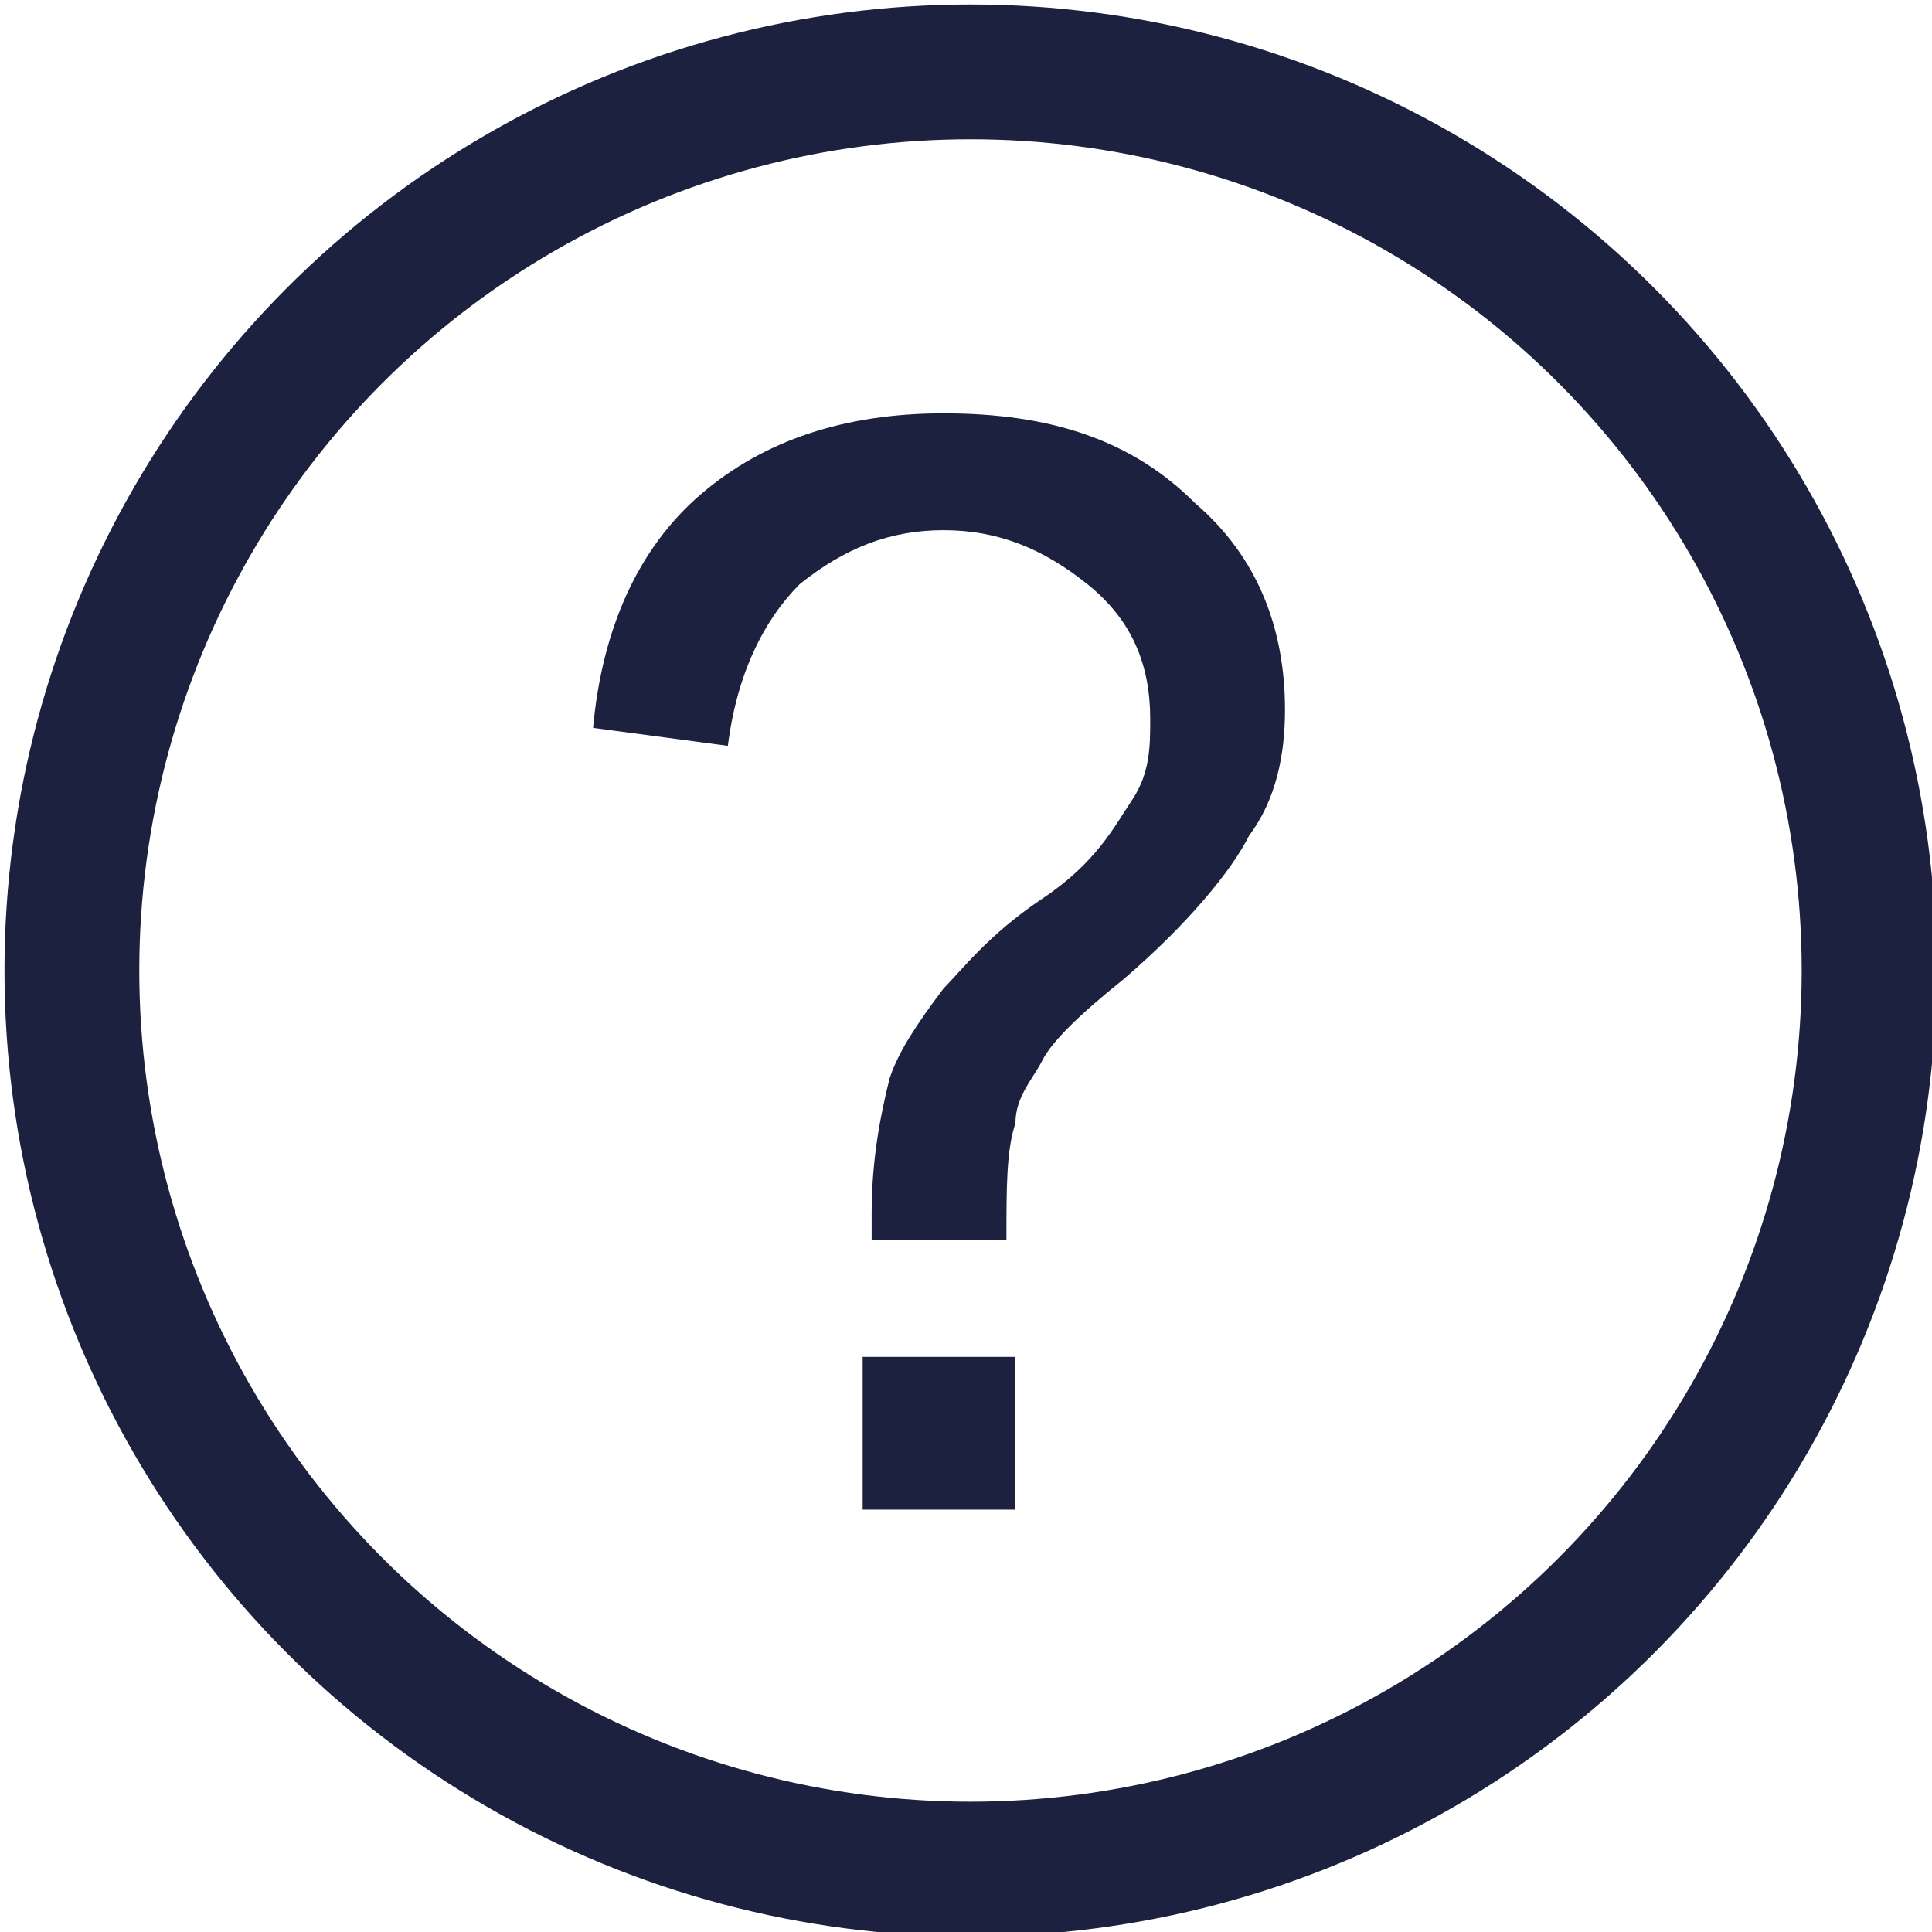
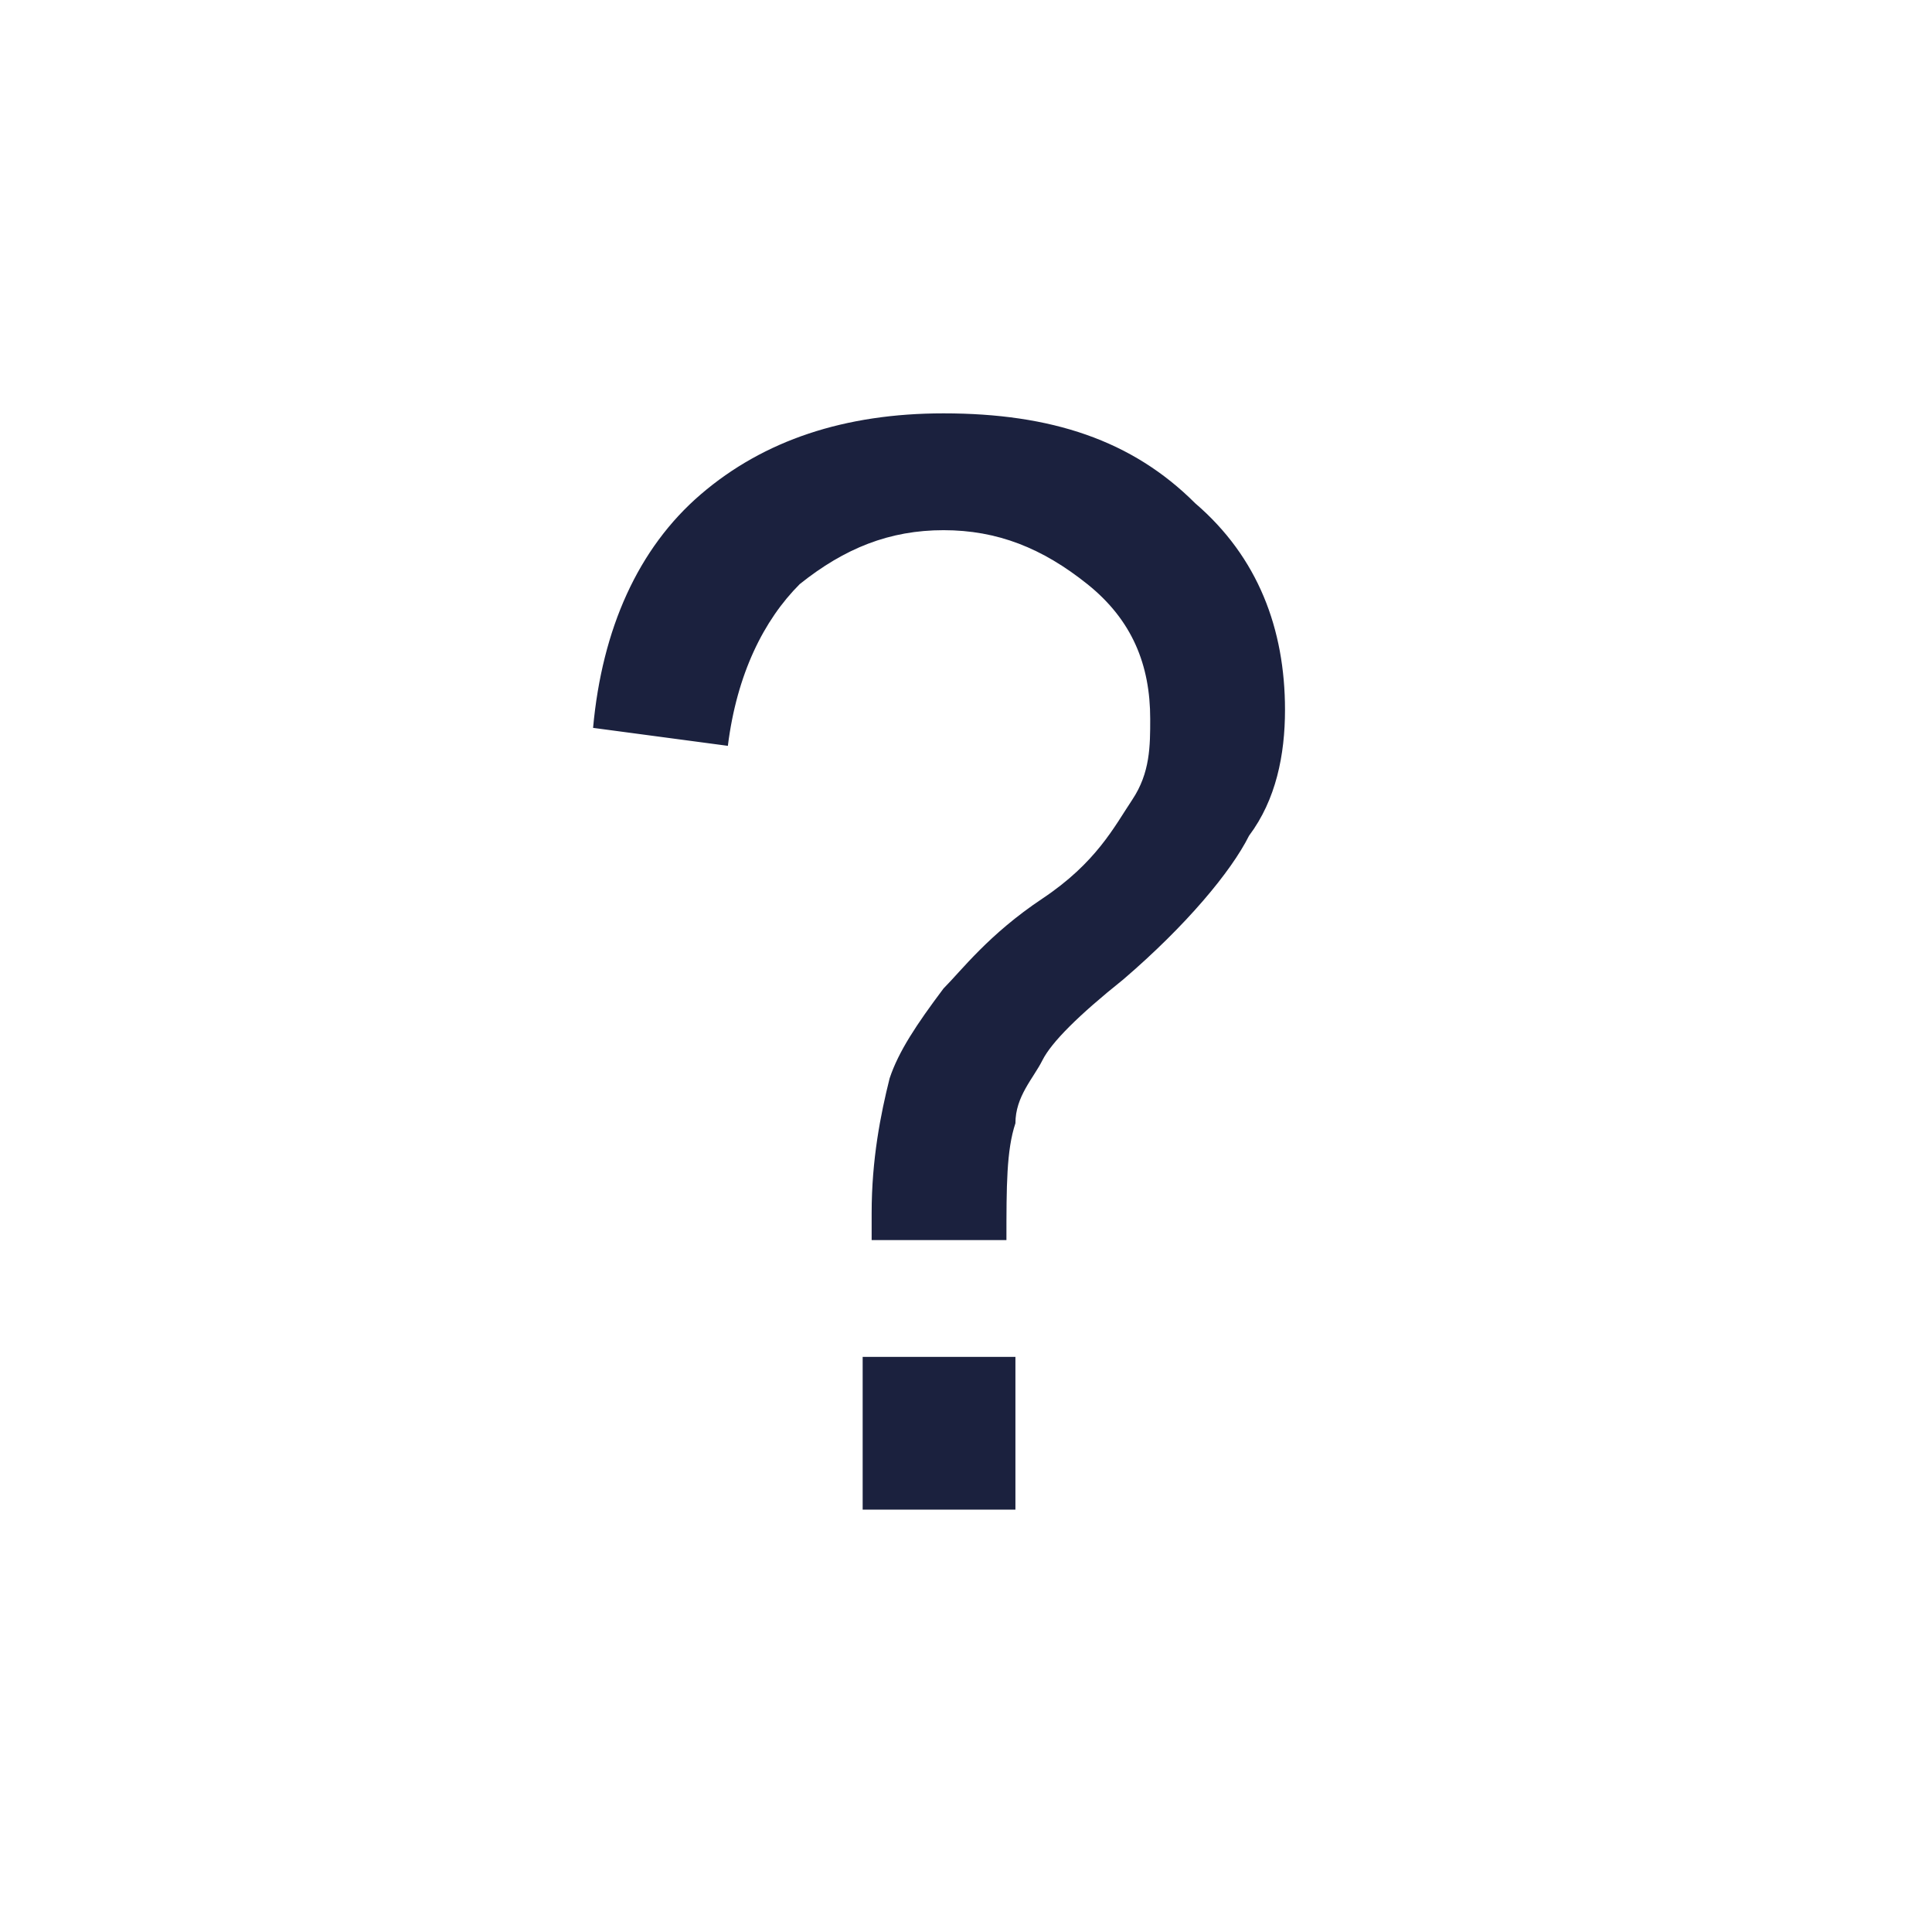
<svg xmlns="http://www.w3.org/2000/svg" version="1.1" id="Layer_1" x="0px" y="0px" viewBox="0 0 21.5 21.5" style="enable-background:new 0 0 21.5 21.5;" xml:space="preserve">
  <style type="text/css">
	.st0{fill:none;stroke:#1B213E;stroke-width:1.5;stroke-miterlimit:10;}
	.st1{fill:#1B213E;}
</style>
  <g>
-     <circle class="st0" cx="10.8" cy="10.8" r="10" />
    <g>
      <path class="st1" d="M9.7,13.9c0-0.2,0-0.3,0-0.4c0-0.6,0.1-1.1,0.2-1.5c0.1-0.3,0.3-0.6,0.6-1c0.2-0.2,0.5-0.6,1.1-1    s0.8-0.8,1-1.1c0.2-0.3,0.2-0.6,0.2-0.9c0-0.6-0.2-1.1-0.7-1.5s-1-0.6-1.6-0.6c-0.6,0-1.1,0.2-1.6,0.6c-0.4,0.4-0.7,1-0.8,1.8    L6.6,8.1c0.1-1.1,0.5-2,1.2-2.6s1.6-0.9,2.7-0.9c1.2,0,2.1,0.3,2.8,1c0.7,0.6,1,1.4,1,2.3c0,0.5-0.1,1-0.4,1.4    c-0.2,0.4-0.7,1-1.4,1.6c-0.5,0.4-0.8,0.7-0.9,0.9s-0.3,0.4-0.3,0.7c-0.1,0.3-0.1,0.7-0.1,1.3H9.7z M9.6,16.8v-1.7h1.7v1.7H9.6z" />
    </g>
  </g>
</svg>